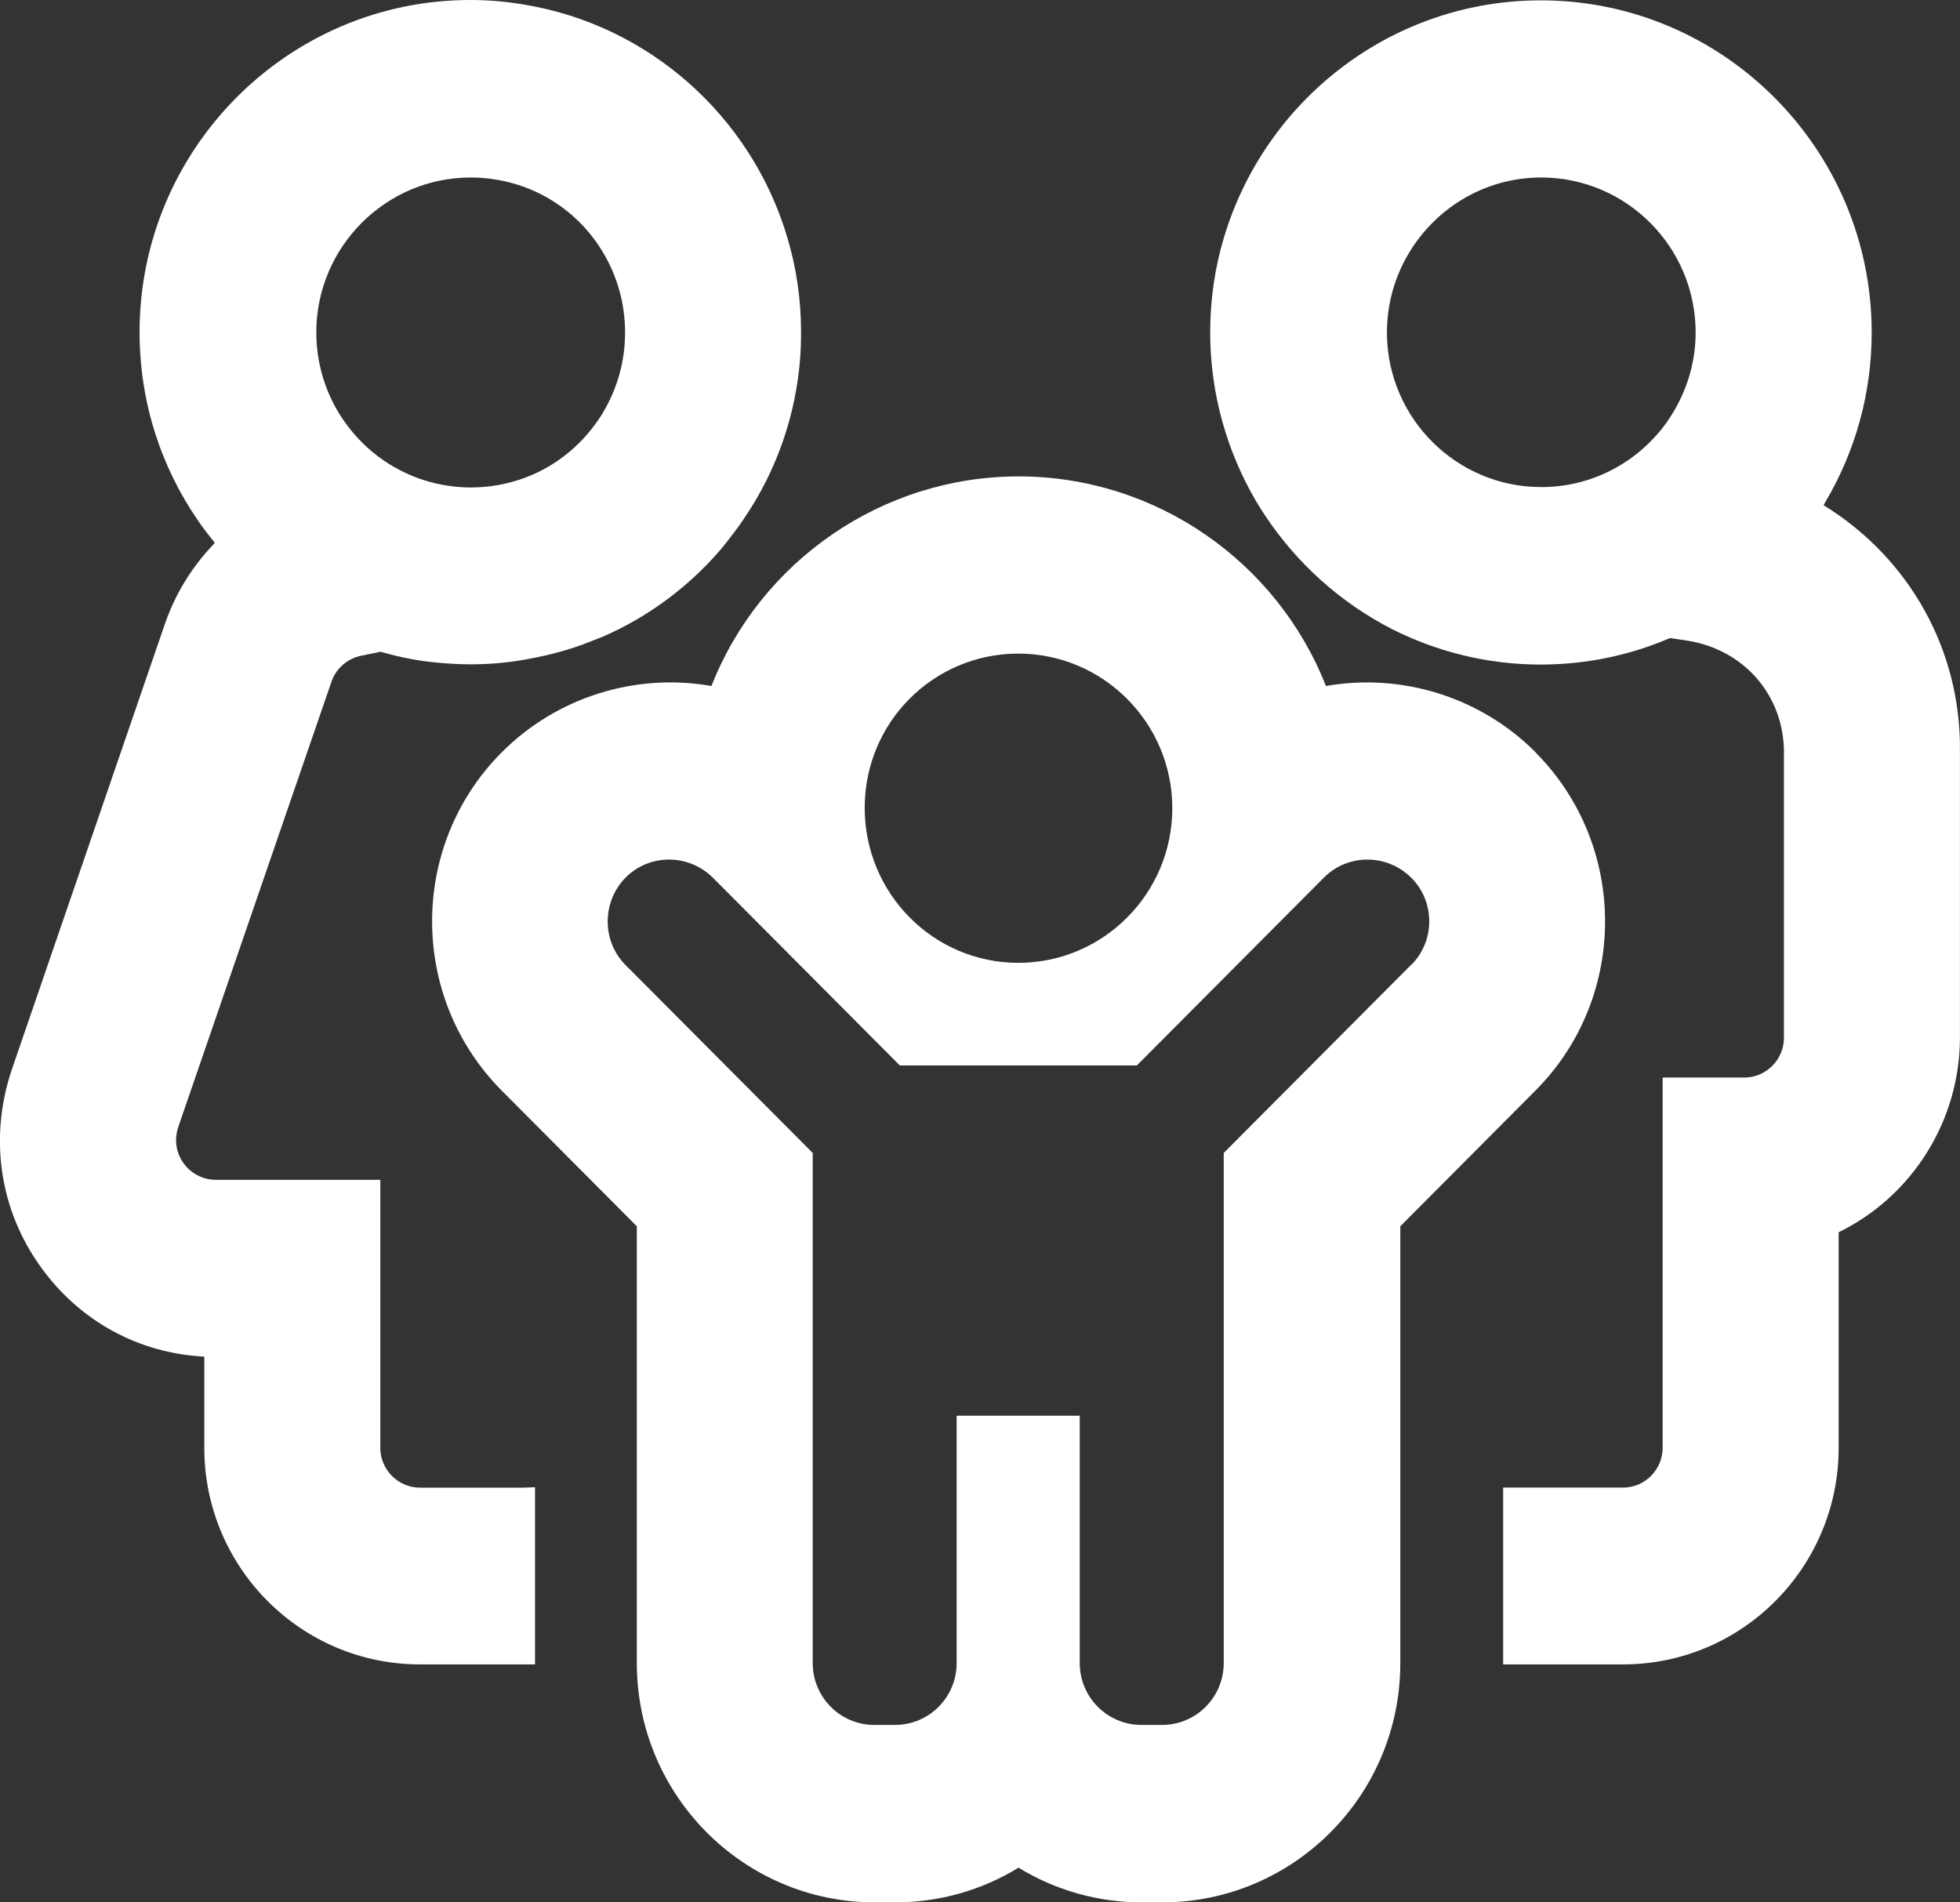
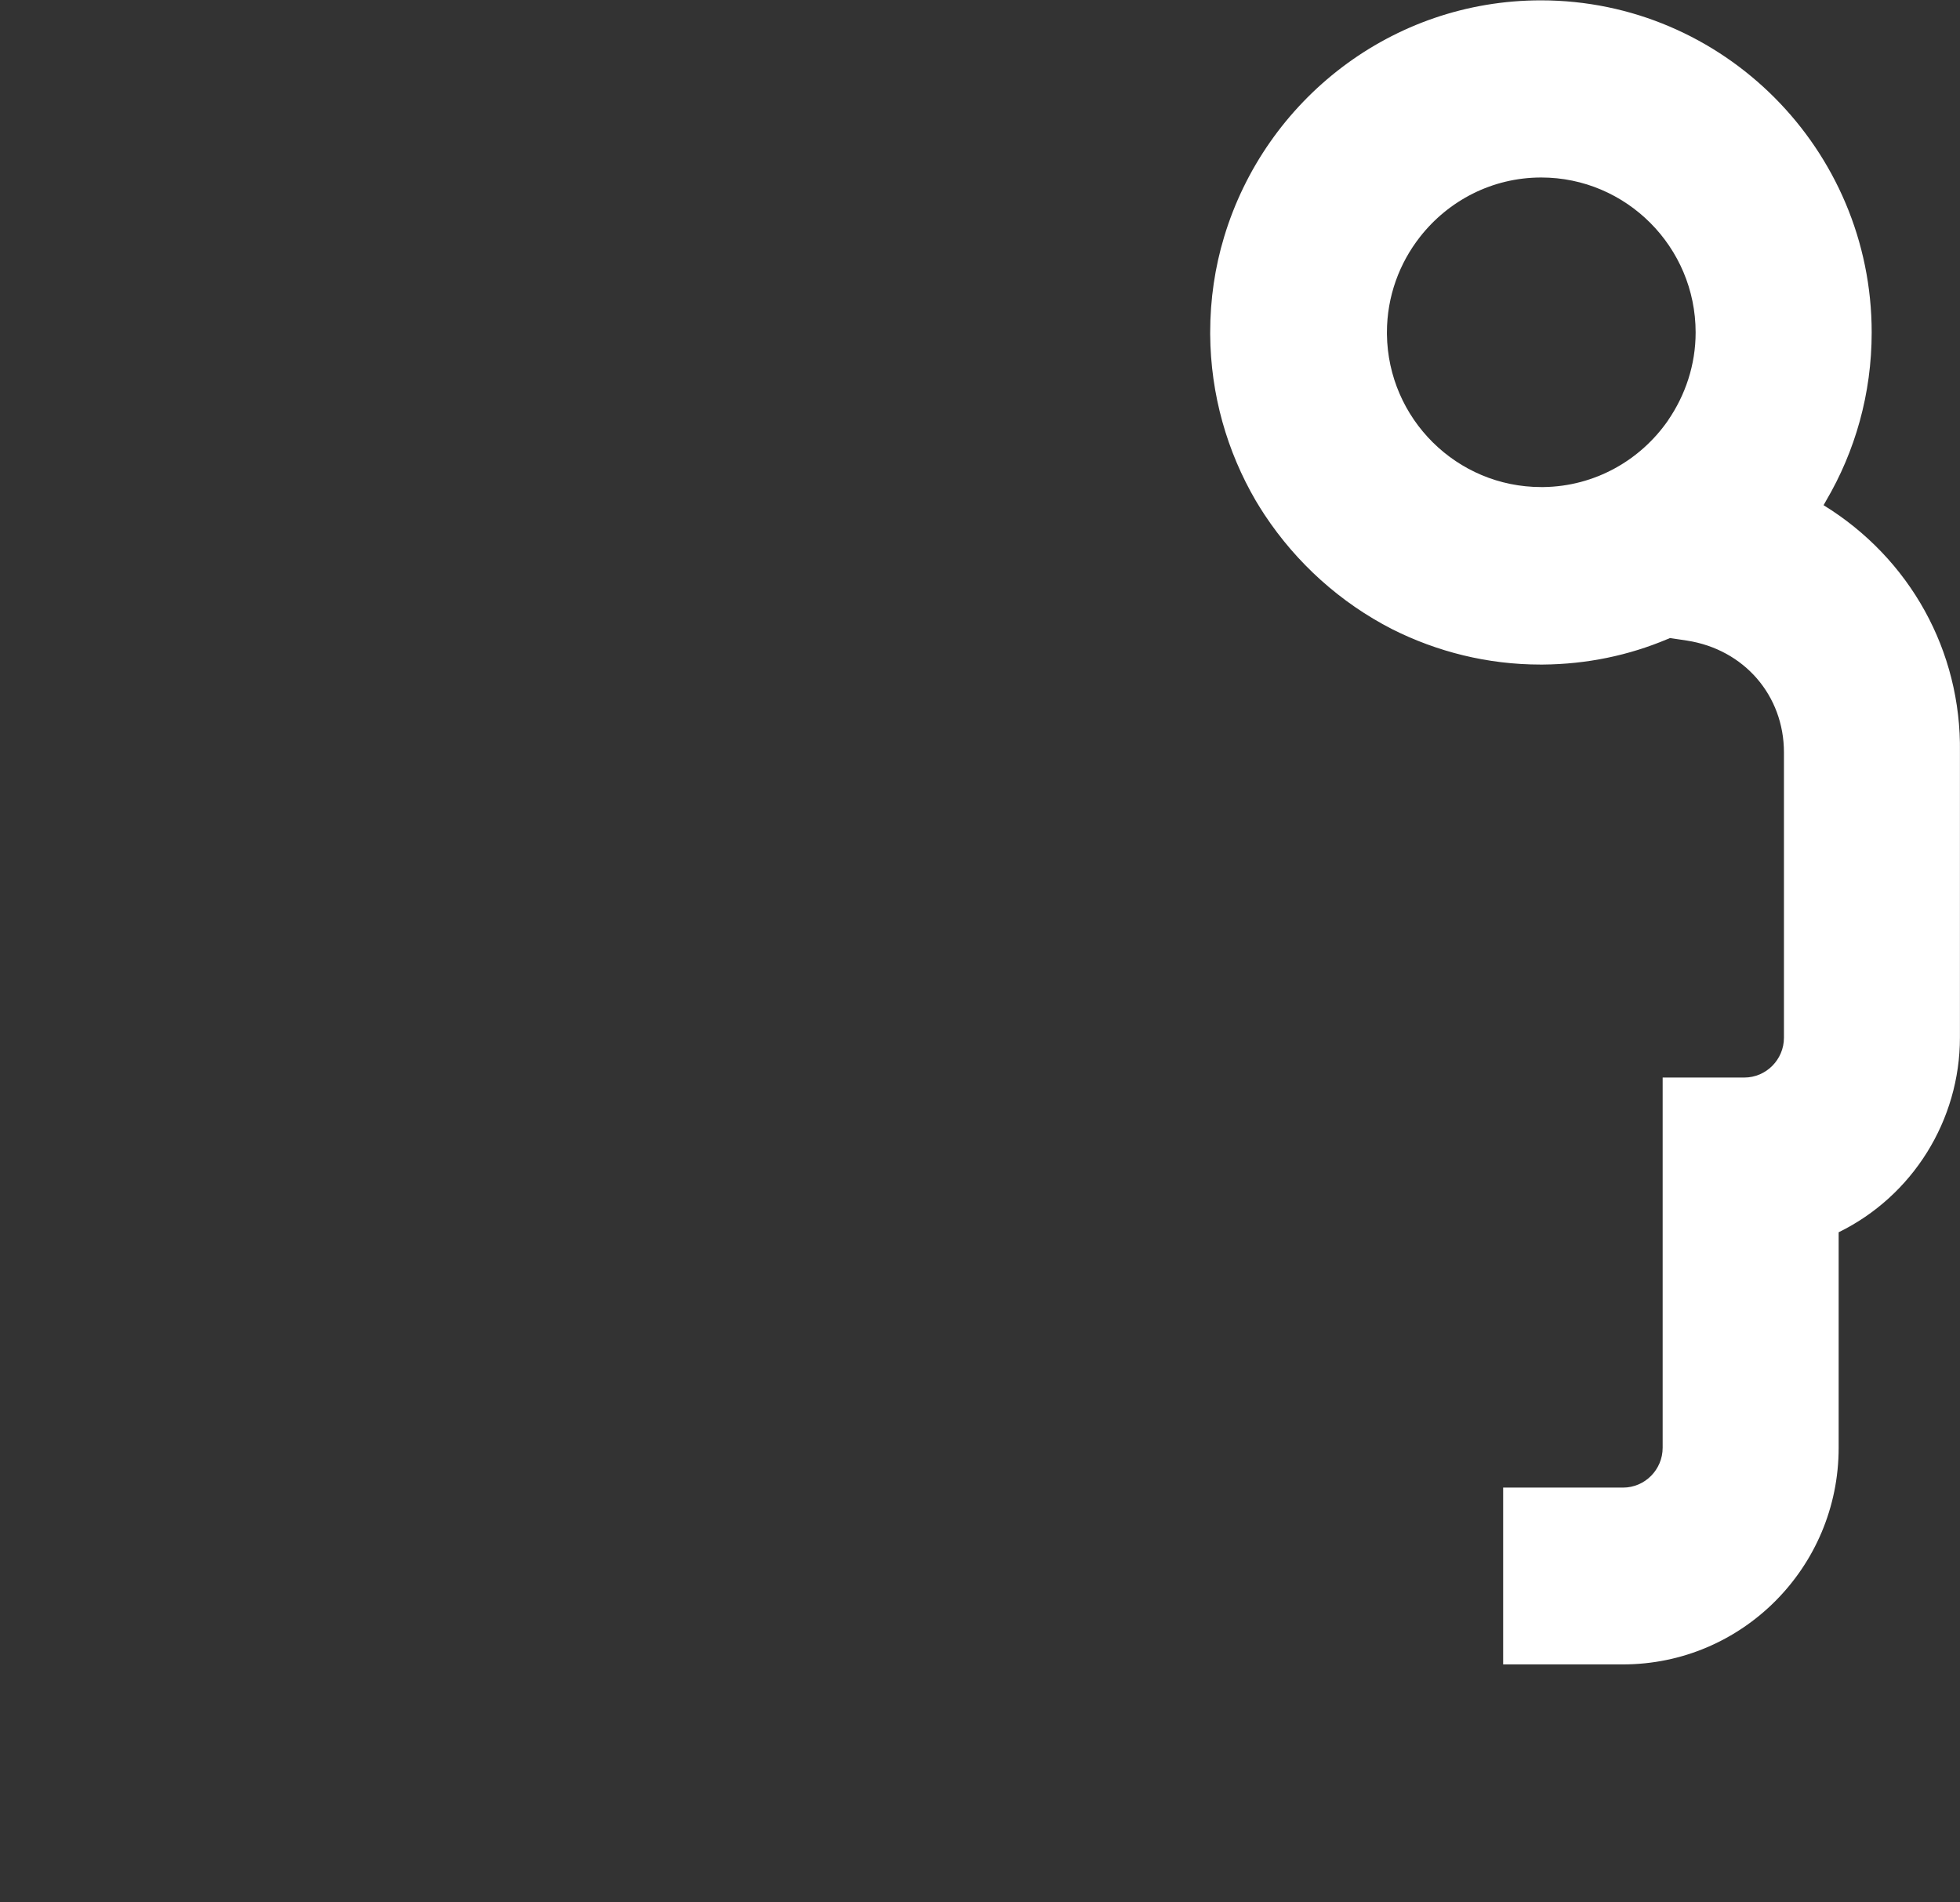
<svg xmlns="http://www.w3.org/2000/svg" width="34" height="33" viewBox="0 0 34 33" fill="none">
  <rect x="0" y="0" width="34" height="33" fill="#333333" stroke="none" />
  <g clip-path="url(#clip0_1_1298)">
-     <path d="M26.641 13.053C25.679 12.086 24.308 11.67 23.001 11.9C22.153 9.743 20.049 8.264 17.671 8.264C15.293 8.264 13.189 9.743 12.341 11.9C11.034 11.669 9.664 12.086 8.701 13.053C7.094 14.666 7.094 17.297 8.701 18.916L11.047 21.272V28.852C11.047 31.138 12.895 33 15.177 33H15.534C16.293 33 17.032 32.789 17.669 32.398C18.306 32.789 19.046 33 19.804 33H20.161C22.437 33 24.291 31.144 24.291 28.852V21.272L26.643 18.91C28.244 17.297 28.244 14.666 26.637 13.053H26.641ZM17.665 11.338C19.138 11.338 20.336 12.541 20.336 14.02C20.336 15.499 19.138 16.702 17.665 16.702C16.192 16.702 15 15.499 15 14.014C15 12.529 16.192 11.338 17.665 11.338ZM24.474 16.741L21.228 20V28.847C21.228 29.442 20.75 29.922 20.158 29.922H19.801C19.209 29.922 18.73 29.442 18.73 28.847V24.558H16.595V28.847C16.595 29.442 16.117 29.922 15.525 29.922H15.168C14.576 29.922 14.098 29.442 14.098 28.847V20L10.852 16.741C10.438 16.325 10.438 15.646 10.852 15.223C11.267 14.807 11.942 14.807 12.364 15.223L15.609 18.482H19.721L22.966 15.223C23.381 14.807 24.056 14.807 24.478 15.223C24.898 15.639 24.898 16.325 24.478 16.741H24.474Z" fill="white" />
    <path d="M31.633 8.764C31.646 8.738 31.664 8.713 31.677 8.686C32.181 7.829 32.468 6.83 32.468 5.767C32.468 2.591 29.892 0.006 26.73 0.006C24.142 0.006 21.95 1.734 21.235 4.109C21.076 4.634 20.993 5.191 20.993 5.767V5.799C21 6.848 21.287 7.834 21.784 8.686C21.834 8.77 21.886 8.853 21.936 8.929C22.491 9.768 23.25 10.453 24.149 10.914C24.927 11.305 25.8 11.528 26.724 11.528H26.763C27.528 11.522 28.255 11.369 28.924 11.087C28.944 11.081 28.956 11.074 28.969 11.068L29.263 11.112C30.257 11.266 30.946 12.066 30.946 13.052V18.001C30.946 18.378 30.64 18.692 30.257 18.692H28.842V25.114C28.842 25.491 28.537 25.805 28.154 25.805H26.075V28.872H28.154C30.219 28.872 31.895 27.189 31.895 25.115V21.376C33.177 20.748 33.999 19.436 33.999 17.995V13.047C34.024 11.292 33.132 9.686 31.634 8.764H31.633ZM28.937 7.291C28.459 7.982 27.668 8.437 26.775 8.449H26.736C25.27 8.449 24.078 7.265 24.059 5.799V5.767C24.059 5.14 24.276 4.564 24.633 4.109C25.124 3.482 25.883 3.079 26.736 3.079C28.209 3.079 29.414 4.282 29.414 5.767C29.414 6.331 29.235 6.855 28.936 7.291H28.937Z" fill="white" />
-     <path d="M9.077 25.806H7.285C6.91 25.806 6.597 25.498 6.597 25.114V20.466H3.74C3.523 20.466 3.313 20.358 3.185 20.179C3.051 19.992 3.019 19.769 3.096 19.539L5.748 11.831C5.825 11.6 6.022 11.427 6.258 11.376L6.603 11.306C6.781 11.357 6.959 11.401 7.145 11.434C7.278 11.459 7.419 11.479 7.559 11.492C7.756 11.511 7.961 11.524 8.165 11.524C8.477 11.524 8.783 11.498 9.082 11.446C9.114 11.44 9.152 11.433 9.185 11.427C9.504 11.369 9.816 11.287 10.115 11.178C10.23 11.133 10.345 11.088 10.46 11.043C11.238 10.704 11.927 10.192 12.474 9.564C12.525 9.506 12.57 9.45 12.614 9.392C12.709 9.269 12.806 9.148 12.889 9.02C13.252 8.495 13.526 7.906 13.698 7.273C13.826 6.799 13.896 6.306 13.896 5.794V5.762C13.896 5.187 13.812 4.629 13.653 4.104C13.028 2.017 11.257 0.429 9.076 0.077C8.776 0.026 8.47 0 8.158 0C4.996 0 2.421 2.587 2.421 5.761C2.421 6.972 2.791 8.092 3.428 9.02C3.517 9.155 3.62 9.283 3.722 9.411L3.716 9.43C3.321 9.84 3.034 10.314 2.855 10.839L0.203 18.559C-0.192 19.737 -0.008 20.985 0.707 21.978C1.382 22.919 2.408 23.476 3.544 23.533V25.115C3.544 27.189 5.22 28.872 7.285 28.872H9.281V25.799L9.077 25.806ZM8.166 3.079C8.485 3.079 8.797 3.137 9.083 3.239C9.664 3.45 10.148 3.853 10.46 4.378C10.702 4.782 10.843 5.255 10.843 5.767C10.843 6.28 10.703 6.747 10.46 7.157C10.434 7.202 10.409 7.24 10.377 7.285C10.065 7.746 9.612 8.105 9.082 8.296C8.796 8.399 8.49 8.456 8.165 8.456C7.954 8.456 7.756 8.43 7.559 8.386C6.373 8.11 5.487 7.041 5.487 5.767C5.487 4.282 6.693 3.079 8.165 3.079H8.166Z" fill="white" />
  </g>
  <defs>
    <clipPath id="clip0_1_1298">
      <rect width="34" height="33" fill="white" />
    </clipPath>
  </defs>
</svg>